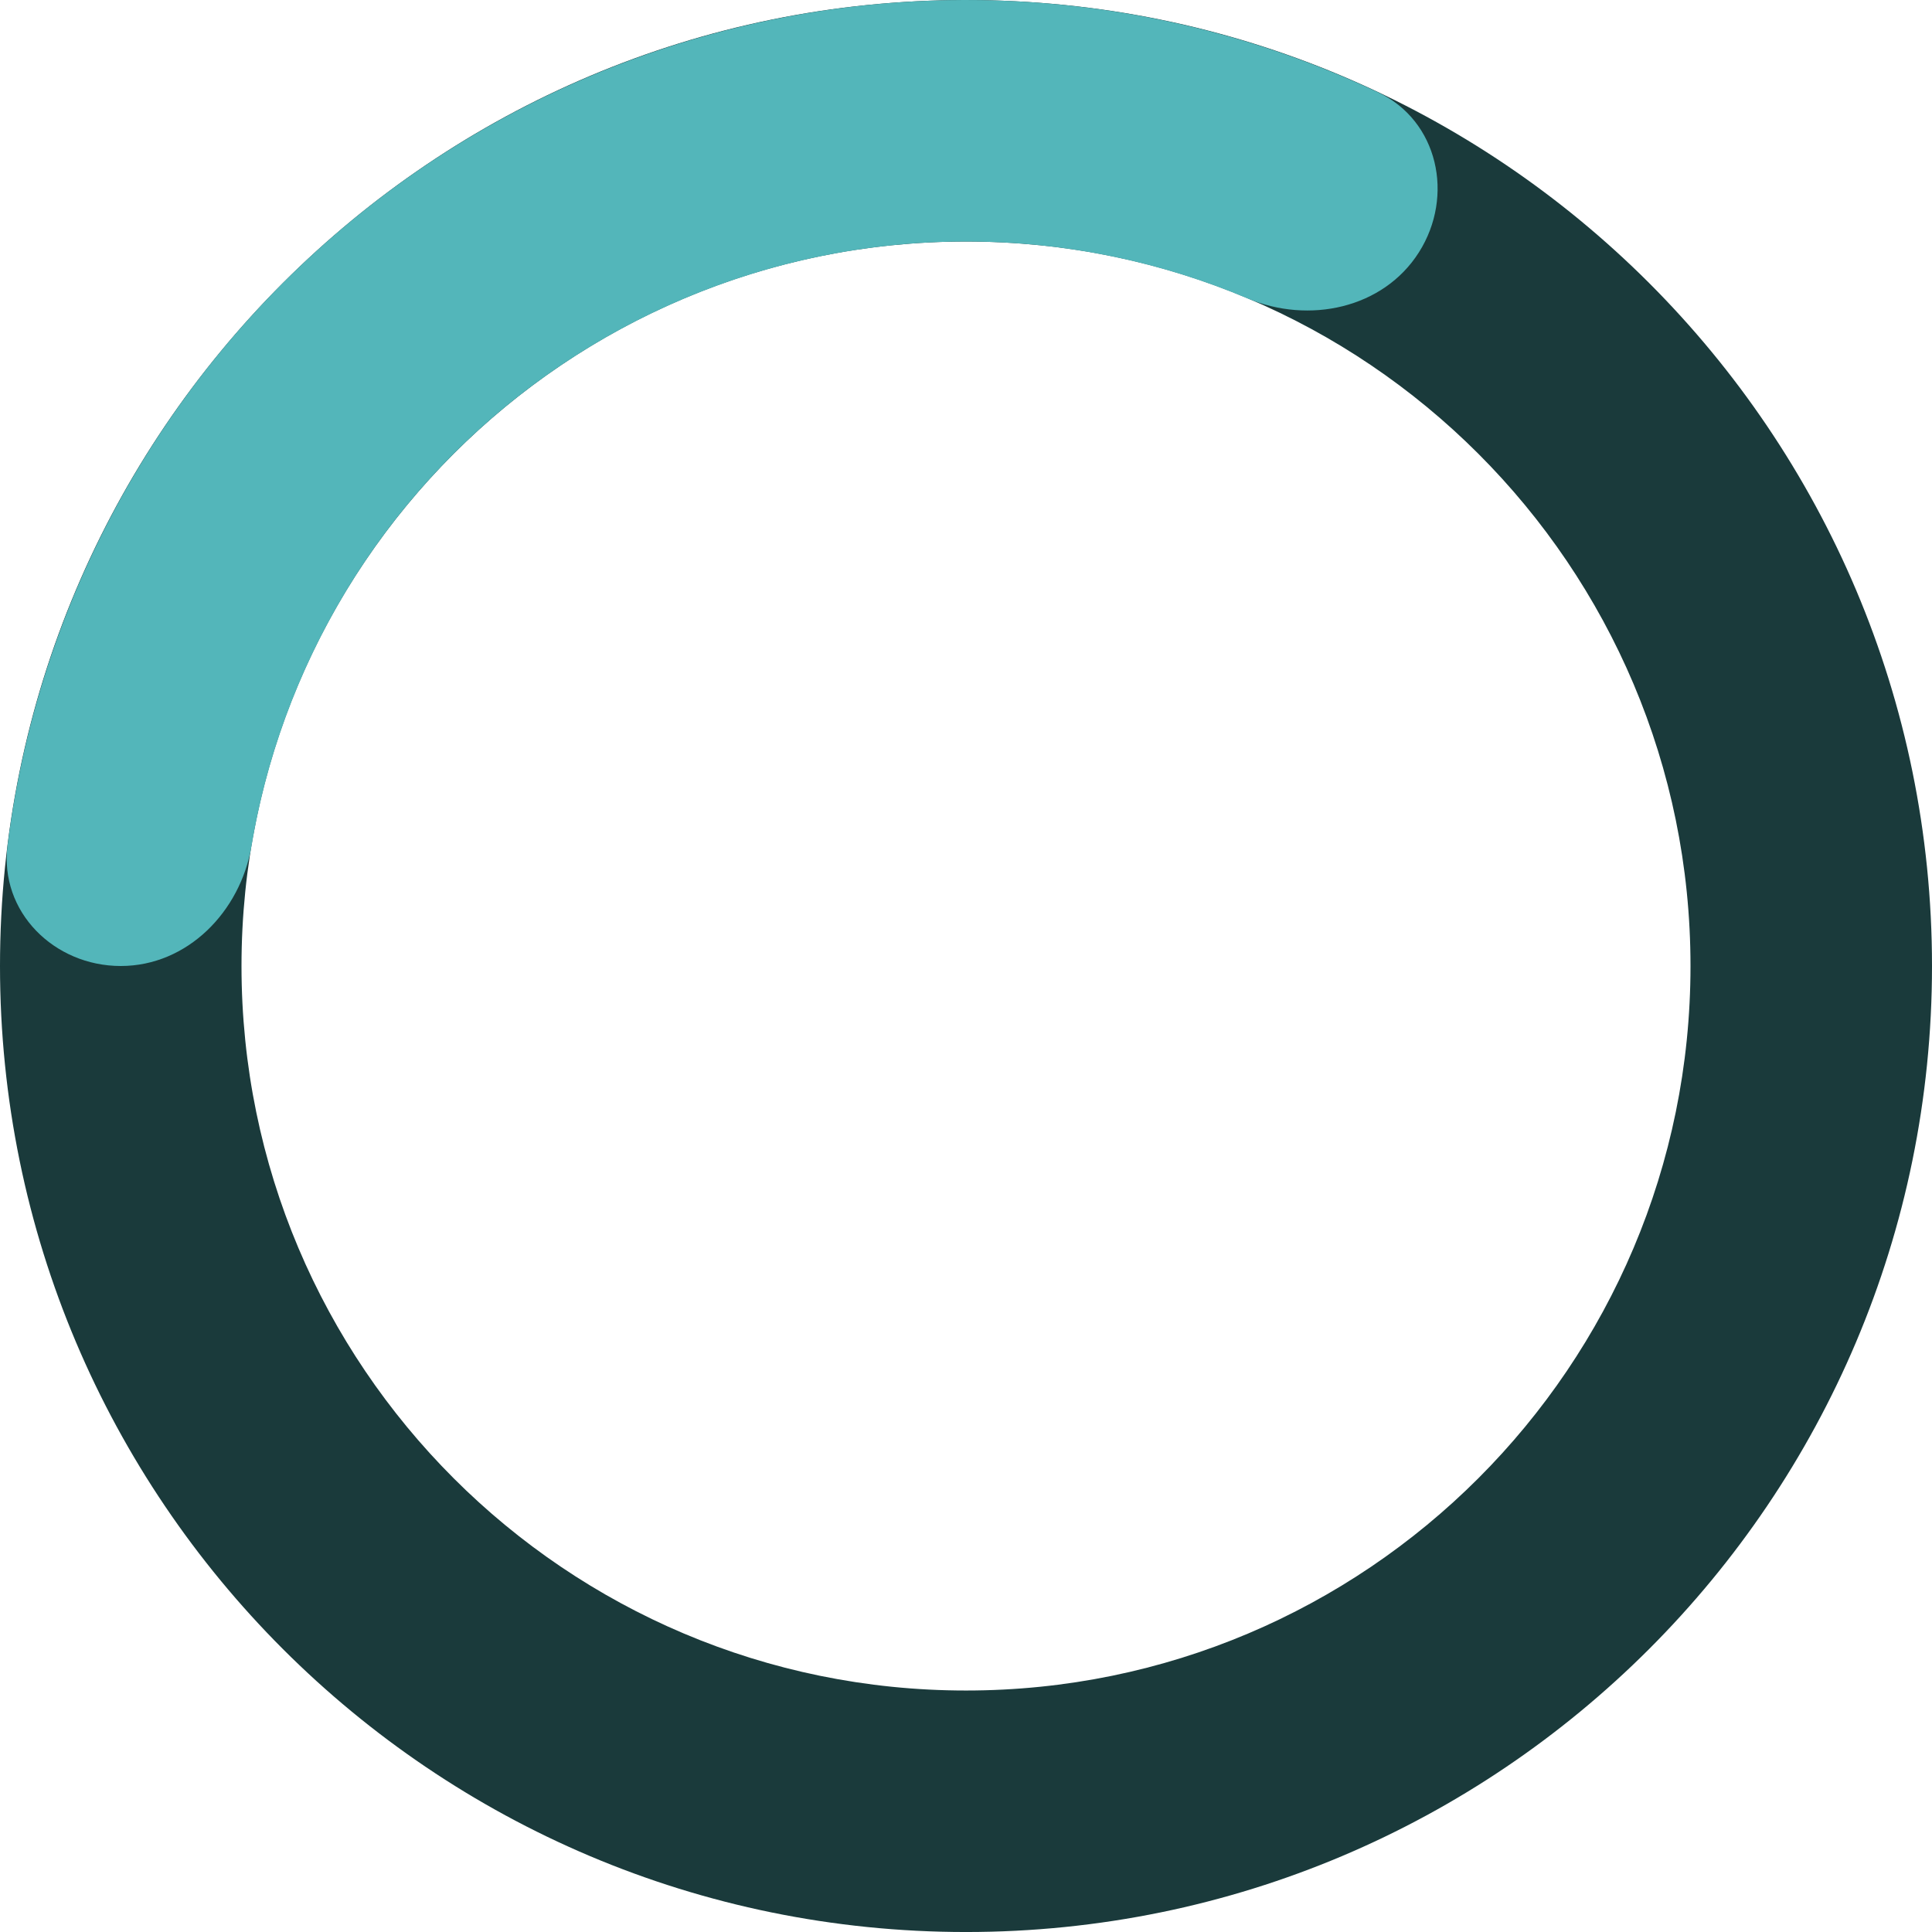
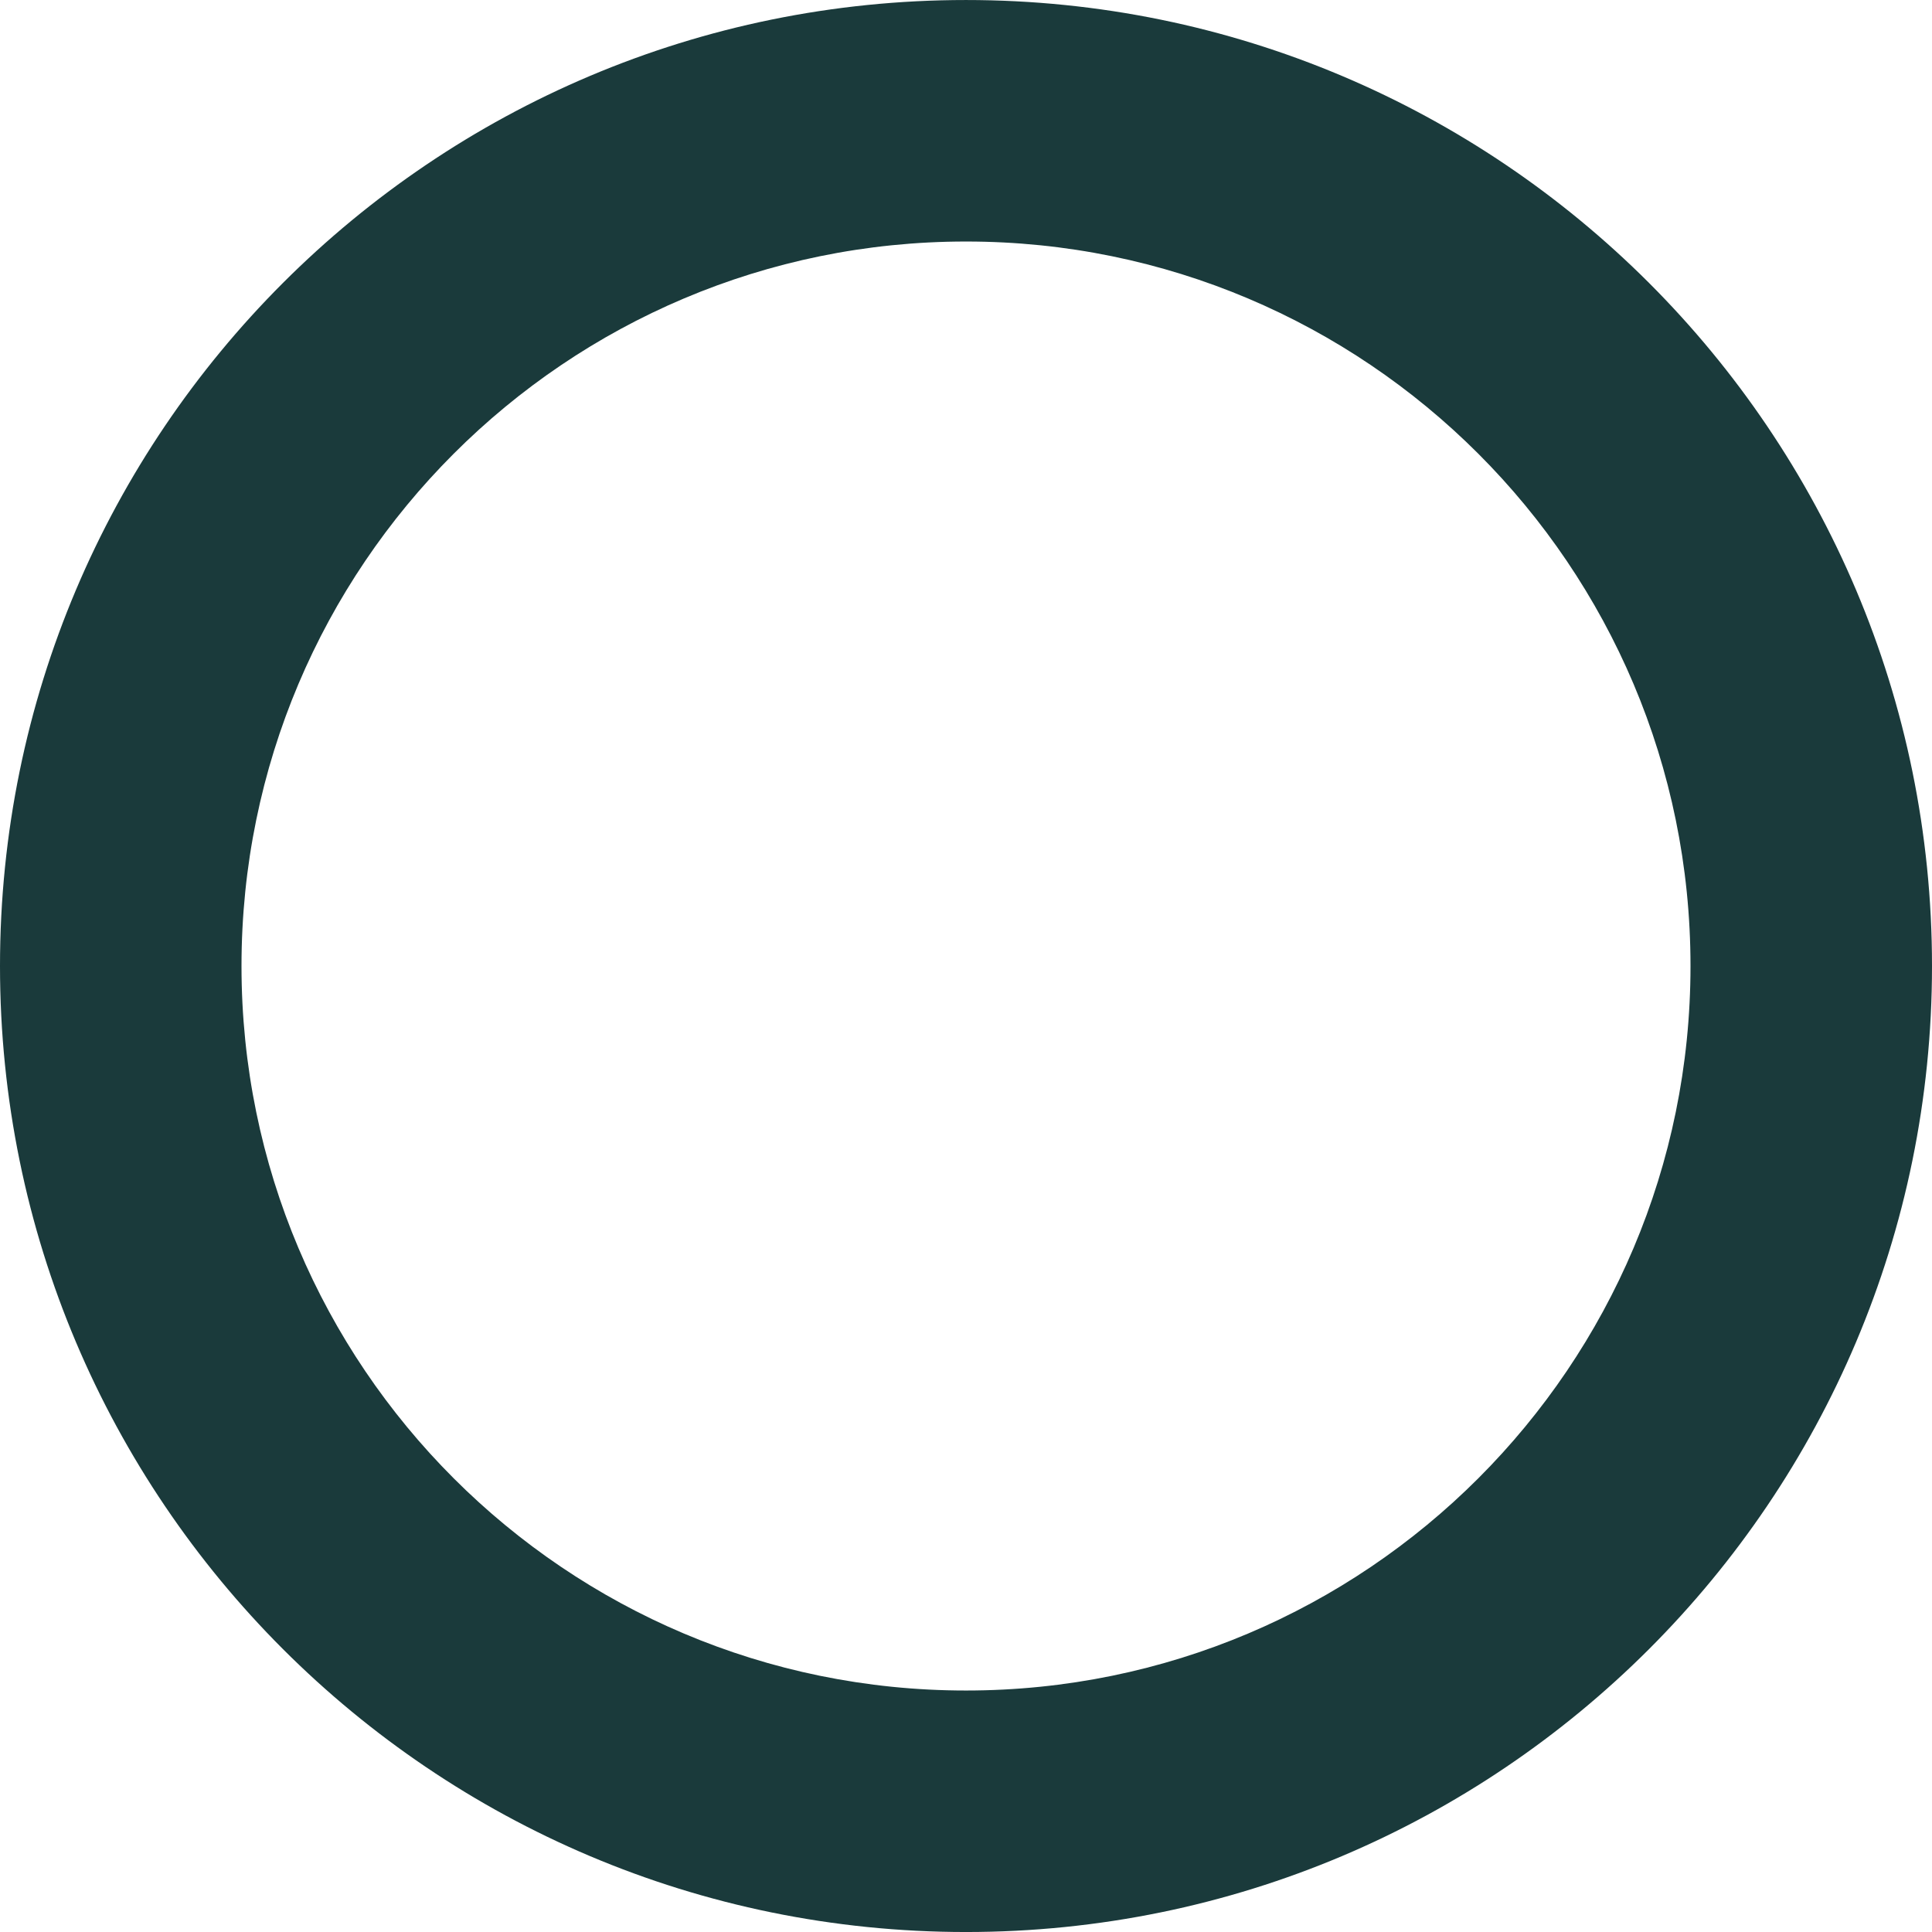
<svg xmlns="http://www.w3.org/2000/svg" width="260" height="260" viewBox="0 0 260 260" fill="none">
  <path d="M130 260.002C58.203 260.002 2.16968e-05 201.799 2.48351e-05 130.002C2.79734e-05 58.205 58.203 0.002 130 0.002C201.797 0.002 260 58.205 260 130.002C260 201.799 201.797 260.002 130 260.002ZM130 32.502C76.152 32.502 32.5 76.154 32.5 130.002C32.5 183.85 76.152 227.502 130 227.502C183.848 227.502 227.5 183.85 227.5 130.002C227.5 76.154 183.848 32.502 130 32.502Z" fill="#1A3A3B" />
-   <path d="M16.25 130C7.275 130 -0.105 122.697 1.014 113.792C3.225 96.199 9.02 79.185 18.104 63.825C29.955 43.785 46.97 27.296 67.372 16.08C87.774 4.864 110.813 -0.667 134.083 0.064C151.92 0.625 169.39 4.849 185.429 12.409C193.547 16.236 195.759 26.38 190.95 33.958V33.958C186.141 41.535 176.132 43.637 167.862 40.152C156.87 35.52 145.077 32.926 133.063 32.548C115.61 32 98.33 36.148 83.029 44.56C67.728 52.972 54.966 65.339 46.078 80.368C39.959 90.715 35.83 102.062 33.851 113.825C32.362 122.675 25.225 130 16.25 130V130Z" fill="#53B6BA" />
</svg>